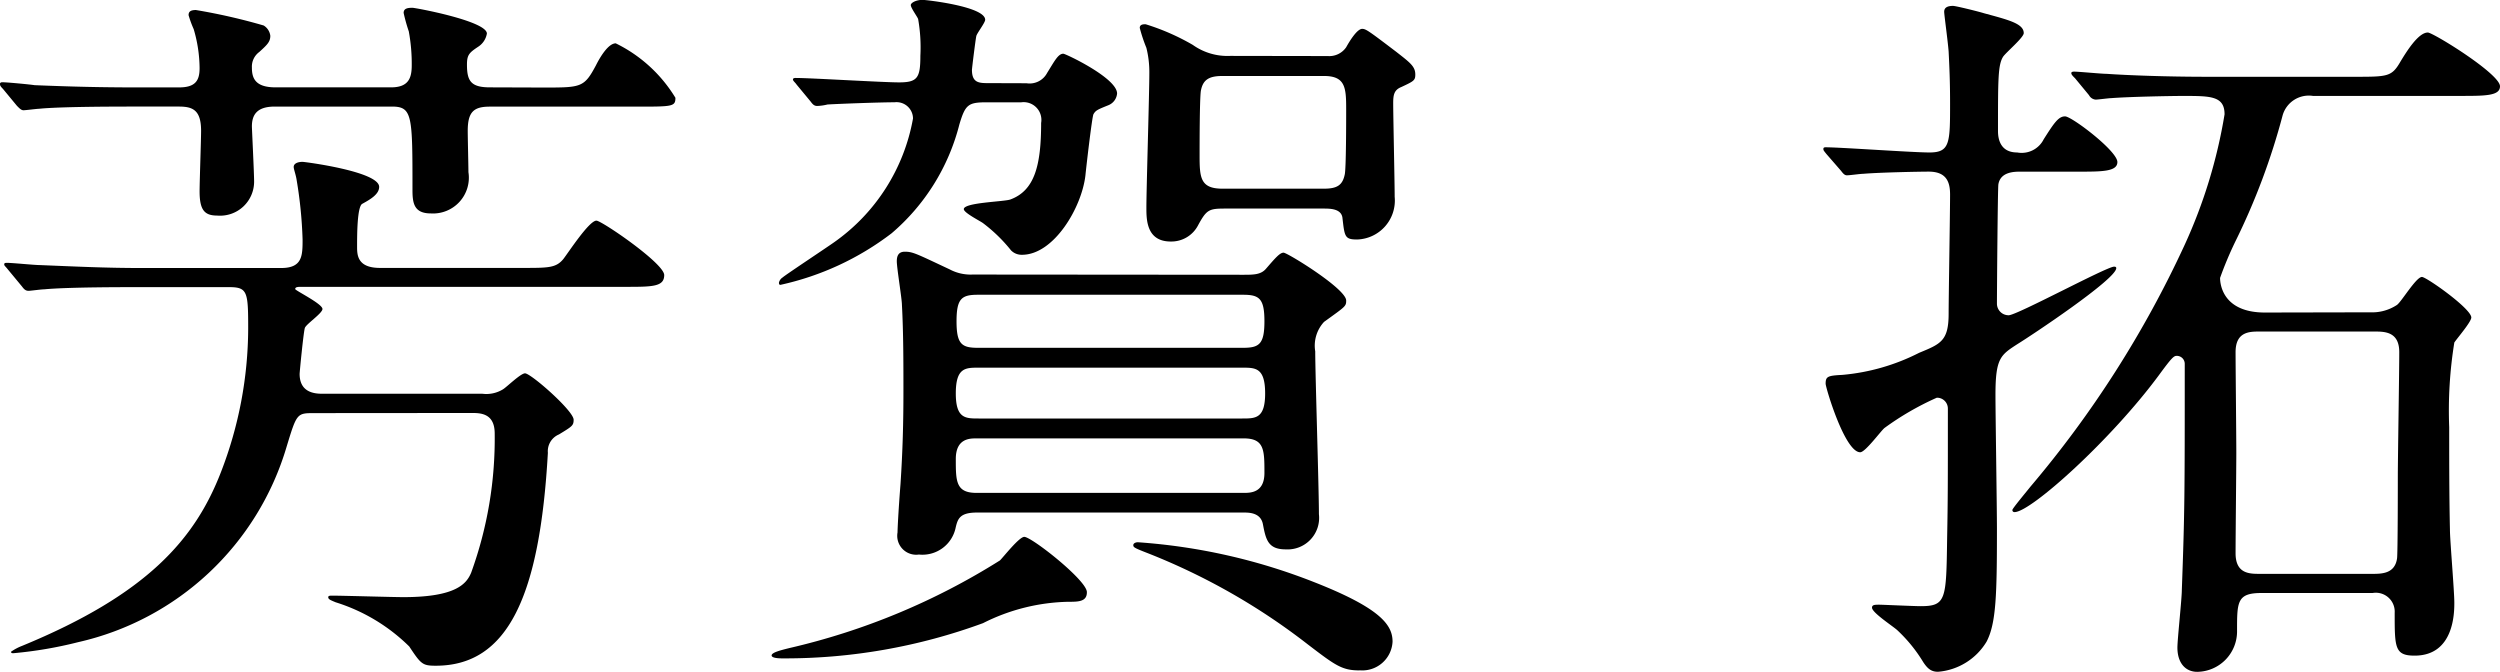
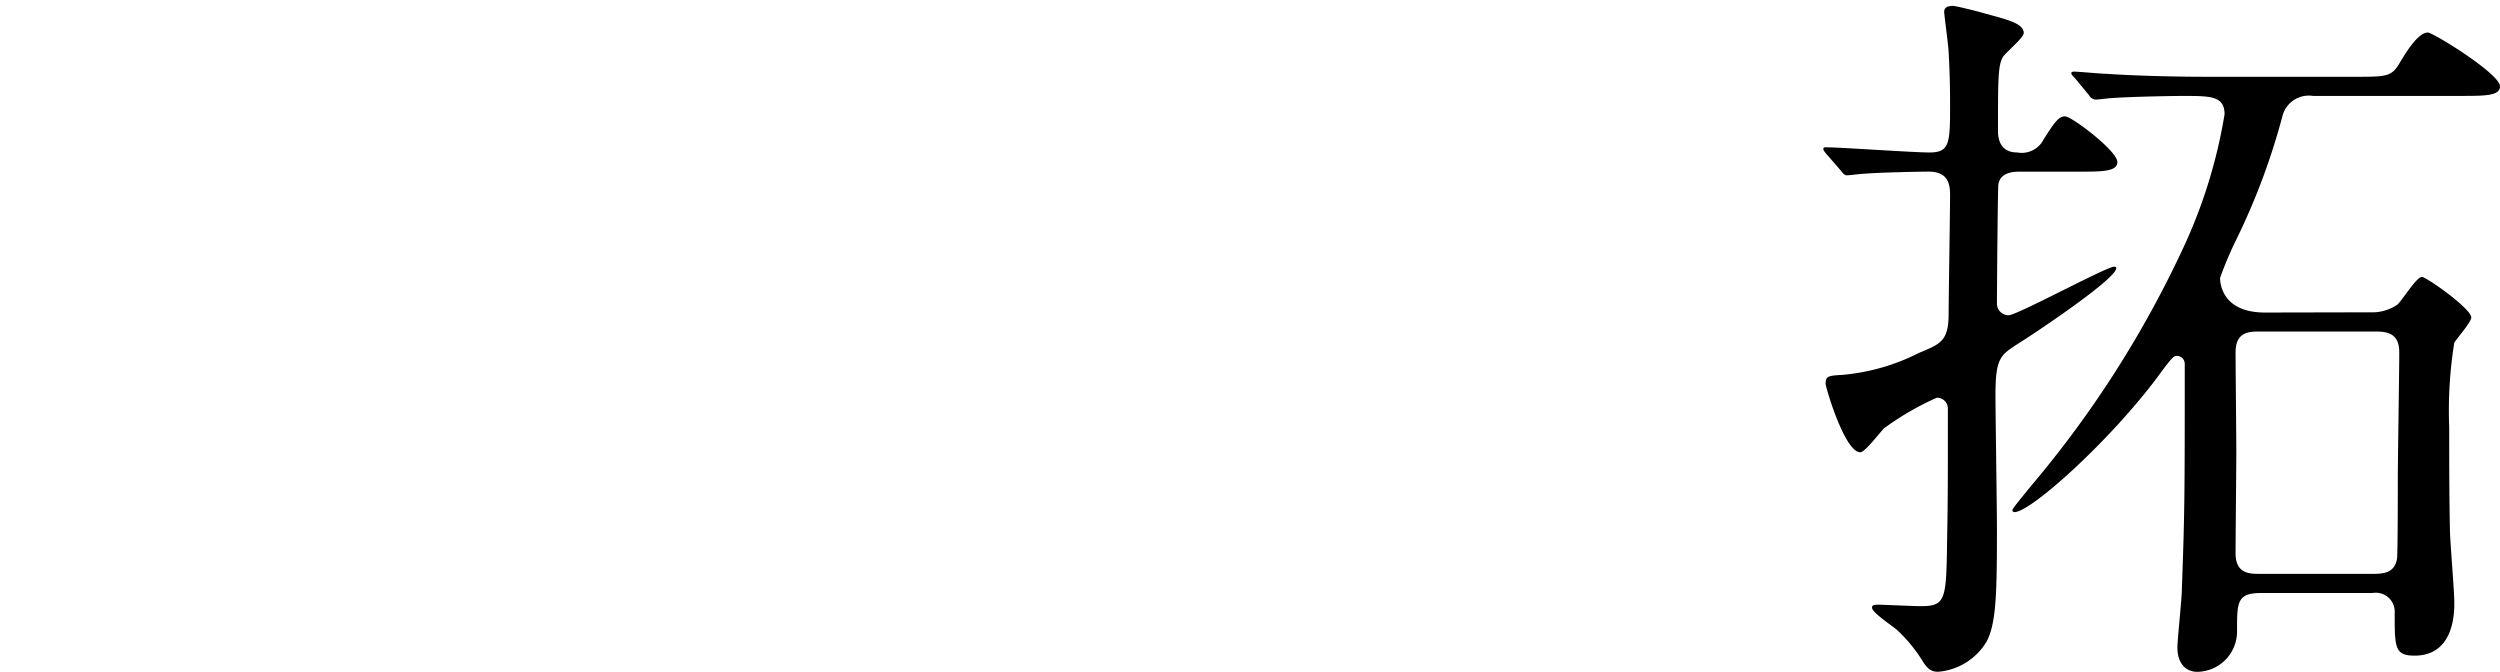
<svg xmlns="http://www.w3.org/2000/svg" width="78.047" height="20.972" viewBox="0 0 78.047 20.972">
  <g id="name_20" transform="translate(-2411.943 -5418.067)">
-     <path id="パス_948" data-name="パス 948" d="M2428.913,5420.8c1.173,0,1.265,0,1.633-.69.138-.276.391-.69.62-.69a4.48,4.48,0,0,1,1.863,1.7c0,.276-.091.276-1.218.276h-4.577c-.5,0-.689.161-.689.758,0,.207.022,1.1.022,1.288a1.118,1.118,0,0,1-1.172,1.288c-.529,0-.575-.322-.575-.736,0-2.322,0-2.6-.644-2.6h-3.656c-.551,0-.713.252-.713.62,0,.07.069,1.449.069,1.725a1.062,1.062,0,0,1-1.149,1.058c-.391,0-.553-.16-.553-.758,0-.3.047-1.61.047-1.887,0-.643-.254-.758-.69-.758h-1.449c-2.023,0-2.69.045-2.92.069-.069,0-.414.046-.483.046s-.116-.046-.207-.138l-.437-.529c-.092-.092-.092-.116-.092-.161,0-.023.023-.046.069-.046.161,0,.874.069,1.011.091,1.127.047,2.093.07,3.174.07h1.334c.506,0,.643-.206.643-.6a4.395,4.395,0,0,0-.184-1.219,3.367,3.367,0,0,1-.16-.436c0-.115.068-.161.23-.161a18.489,18.489,0,0,1,2.115.483.44.44,0,0,1,.207.321c0,.185-.092.277-.345.506a.567.567,0,0,0-.23.484c0,.321.091.62.736.62h3.61c.552,0,.644-.3.644-.69a5.558,5.558,0,0,0-.092-1.057,5.345,5.345,0,0,1-.161-.576c0-.137.115-.161.276-.161.092,0,2.323.414,2.323.805a.609.609,0,0,1-.276.414c-.276.184-.346.253-.346.553,0,.506.116.712.713.712Zm-7.151,10.164c-.552,0-.552,0-.874,1.057a8.813,8.813,0,0,1-6.507,6.094,12.88,12.88,0,0,1-2.024.345c-.023,0-.07,0-.07-.046a1.58,1.58,0,0,1,.346-.184c3.909-1.609,5.4-3.334,6.209-5.427a12.5,12.5,0,0,0,.849-4.484c0-1.149-.022-1.288-.6-1.288h-2.874c-2.024,0-2.667.047-2.9.069-.092,0-.414.046-.482.046-.092,0-.139-.046-.207-.137l-.438-.529c-.091-.115-.115-.115-.115-.162s.047-.045.093-.045c.161,0,.85.069,1.012.069,1.127.046,2.069.092,3.15.092h4.392c.667,0,.667-.391.667-.9a13.539,13.539,0,0,0-.184-1.84c-.022-.16-.093-.345-.093-.414,0-.115.139-.16.277-.16.069,0,2.391.3,2.391.781,0,.231-.275.391-.529.53-.16.091-.16.988-.16,1.333,0,.252,0,.667.713.667h4.461c.8,0,1.035,0,1.264-.276.161-.207.805-1.2,1.034-1.2.161,0,2.116,1.334,2.116,1.7s-.368.367-1.219.367h-10.094c-.115,0-.207,0-.207.069,0,.046.851.46.851.622,0,.137-.529.483-.552.6-.047.185-.161,1.38-.161,1.426,0,.368.184.62.69.62H2427a.994.994,0,0,0,.644-.137c.116-.069.552-.5.69-.5.183,0,1.517,1.171,1.517,1.448,0,.183-.044.207-.459.46a.567.567,0,0,0-.345.574c-.252,4.461-1.241,6.646-3.5,6.646-.413,0-.46-.046-.827-.6a5.672,5.672,0,0,0-2.3-1.381c-.161-.068-.23-.092-.23-.16,0-.047.069-.047.114-.047.345,0,1.91.047,2.231.047,1.679,0,1.977-.438,2.116-.76a12.262,12.262,0,0,0,.736-4.346c0-.6-.392-.643-.691-.643Z" />
-     <path id="パス_949" data-name="パス 949" d="M2445.3,5436.854a6.156,6.156,0,0,0-2.668.667,17.927,17.927,0,0,1-6.254,1.1c-.07,0-.346,0-.346-.092s.276-.161.553-.23a21.333,21.333,0,0,0,6.576-2.737c.115-.115.6-.735.759-.735.229,0,1.954,1.357,1.954,1.725C2445.879,5436.854,2445.6,5436.854,2445.3,5436.854Zm-1.311-16.188a.618.618,0,0,0,.644-.322c.229-.367.344-.6.506-.6.069,0,1.678.759,1.678,1.242a.433.433,0,0,1-.275.367c-.346.139-.392.162-.461.277-.045.069-.23,1.679-.252,1.909-.115,1.012-.989,2.482-1.979,2.482a.461.461,0,0,1-.343-.137,4.879,4.879,0,0,0-.875-.851c-.092-.069-.6-.322-.6-.437,0-.207,1.242-.23,1.449-.3.759-.276.965-1.058.965-2.391a.554.554,0,0,0-.62-.644h-1.081c-.574,0-.666.069-.851.689a6.6,6.6,0,0,1-2.116,3.4,8.813,8.813,0,0,1-3.472,1.61c-.045,0-.045-.047-.045-.07a.256.256,0,0,1,.115-.161c.068-.068,1.356-.92,1.609-1.1a6.014,6.014,0,0,0,2.461-3.863.514.514,0,0,0-.575-.506c-.437,0-1.7.046-2.093.069a1.613,1.613,0,0,1-.322.046c-.092,0-.138-.046-.207-.139l-.437-.528c-.046-.069-.114-.114-.114-.161s.068-.046.092-.046c.459,0,2.713.138,3.219.138.575,0,.667-.138.667-.829a5.1,5.1,0,0,0-.07-1.148c-.022-.07-.229-.346-.229-.437,0-.069.161-.162.368-.162.115,0,1.954.207,1.954.621,0,.092-.253.414-.276.506s-.137,1.012-.137,1.058c0,.414.229.414.528.414Zm6.76,5.979c.322,0,.553,0,.713-.184.3-.346.437-.506.553-.506s1.954,1.127,1.954,1.494c0,.184-.023.184-.691.667a1.093,1.093,0,0,0-.275.92c0,.713.115,4.277.115,5.082a.985.985,0,0,1-1.035,1.1c-.552,0-.621-.3-.713-.783-.068-.367-.437-.367-.6-.367h-8.324c-.529,0-.6.184-.666.459a1.059,1.059,0,0,1-1.15.852.591.591,0,0,1-.667-.69c0-.091.022-.6.093-1.517.068-1.035.091-1.909.091-2.9,0-.873,0-1.816-.047-2.689,0-.185-.16-1.15-.16-1.358,0-.16.045-.3.252-.3.254,0,.369.069,1.4.552a1.386,1.386,0,0,0,.712.161Zm-8.255,2.9c-.413,0-.712,0-.712.805,0,.782.3.782.712.782h8.232c.415,0,.713,0,.713-.782,0-.805-.3-.805-.713-.805Zm8.278,3.909c.207,0,.645,0,.645-.621,0-.713,0-1.08-.645-1.08h-8.347c-.207,0-.643,0-.643.644,0,.689,0,1.057.643,1.057Zm-8.3-6.185c-.506,0-.667.115-.667.828s.161.828.667.828h8.277c.506,0,.668-.115.668-.828s-.162-.828-.668-.828Zm11.911,11.727c-.552,0-.759-.161-1.633-.828a20.187,20.187,0,0,0-4.967-2.828c-.414-.161-.46-.185-.46-.253s.092-.092.139-.092a18.44,18.44,0,0,1,5.495,1.241c2.116.829,2.46,1.357,2.46,1.863A.945.945,0,0,1,2454.388,5438.993Zm-.99-19.179a.639.639,0,0,0,.576-.275c.115-.207.344-.574.5-.574.116,0,.208.068,1.058.713.438.343.6.459.6.713,0,.183-.045.207-.437.39-.229.092-.253.252-.253.506,0,.414.046,2.46.046,2.92a1.216,1.216,0,0,1-1.173,1.334c-.39,0-.39-.092-.459-.689-.046-.277-.391-.277-.6-.277h-3.035c-.529,0-.6.023-.874.529a.94.94,0,0,1-.851.5c-.759,0-.759-.689-.759-1.056,0-.6.092-3.542.092-4.209a3.133,3.133,0,0,0-.092-.781,4.863,4.863,0,0,1-.207-.622c0-.115.115-.115.184-.115a7.1,7.1,0,0,1,1.472.645,1.867,1.867,0,0,0,1.172.343Zm-3.288.622c-.413,0-.6.115-.667.437-.045.16-.045,1.725-.045,2.047,0,.689.023,1.034.712,1.034h3.173c.414,0,.576-.114.645-.436.046-.162.046-1.725.046-2.047,0-.667-.023-1.035-.691-1.035Z" />
    <path id="パス_950" data-name="パス 950" d="M2475.021,5423.426c-.184,0-.621,0-.69.39-.022.069-.046,3.426-.046,3.725a.363.363,0,0,0,.367.368c.254,0,3.059-1.517,3.289-1.517.024,0,.069,0,.069.046,0,.345-2.667,2.115-3.081,2.369-.529.343-.69.436-.69,1.586,0,.6.046,3.541.046,4.185,0,2.047-.023,2.943-.322,3.518a1.95,1.95,0,0,1-1.518.943c-.207,0-.322-.092-.46-.3a4.663,4.663,0,0,0-.8-.988c-.115-.115-.8-.553-.8-.713,0-.093.092-.093.229-.093.092,0,1.082.046,1.289.046.8,0,.8-.207.827-2.115.023-1.219.023-1.679.023-4.047a.338.338,0,0,0-.345-.346,8.887,8.887,0,0,0-1.632.944c-.115.092-.6.759-.759.759-.483,0-1.08-2.024-1.08-2.139,0-.23.068-.253.528-.277a6.539,6.539,0,0,0,2.392-.689c.666-.275.92-.367.92-1.219,0-.529.045-3.15.045-3.724,0-.392-.115-.713-.667-.713-.252,0-1.494.022-2.046.068-.092,0-.414.047-.506.047-.069,0-.115-.047-.184-.139l-.46-.529c-.092-.115-.092-.115-.092-.16s.046-.047.07-.047c.459,0,2.713.162,3.242.162.643,0,.643-.3.643-1.541,0-.689-.022-1.15-.045-1.609-.024-.323-.139-1.151-.139-1.242,0-.139.115-.184.276-.184.092,0,.827.184.966.229.759.207,1.242.322,1.242.621,0,.138-.552.6-.644.736-.16.254-.16.689-.16,2.322,0,.277.091.668.6.668a.769.769,0,0,0,.828-.414c.322-.506.459-.713.666-.713s1.633,1.08,1.633,1.426c0,.3-.482.3-1.219.3Zm10.922,4.391a1.4,1.4,0,0,0,.828-.229c.138-.092.6-.875.782-.875.138,0,1.541.99,1.541,1.266,0,.137-.438.643-.53.781a13.351,13.351,0,0,0-.16,2.644c0,1.059,0,2.116.023,3.2,0,.321.137,1.908.137,2.275,0,.3,0,1.656-1.241,1.656-.621,0-.621-.253-.621-1.334a.59.59,0,0,0-.689-.621h-3.473c-.759,0-.759.276-.759,1.174a1.261,1.261,0,0,1-1.242,1.287c-.367,0-.62-.275-.62-.759,0-.253.138-1.518.138-1.794.091-2.506.091-2.966.091-7.058a.249.249,0,0,0-.252-.254c-.092,0-.162.069-.552.6-1.494,2.024-4,4.278-4.507,4.278a.061.061,0,0,1-.069-.069c0-.046.483-.621.552-.712a33.1,33.1,0,0,0,4.828-7.567,15.982,15.982,0,0,0,1.243-4.069c0-.575-.438-.575-1.288-.575-.345,0-1.656.023-2.253.069-.07,0-.414.046-.484.046a.261.261,0,0,1-.207-.139l-.436-.528c-.07-.069-.116-.114-.116-.161s.069-.046.092-.046c.139,0,.852.069,1.012.069.667.046,1.863.092,3.15.092h4.577c1.057,0,1.172,0,1.449-.482.183-.3.551-.9.85-.9.161,0,2.253,1.288,2.253,1.679,0,.3-.459.3-1.241.3h-4.6a.85.85,0,0,0-.943.6,20.98,20.98,0,0,1-1.472,3.933,11.318,11.318,0,0,0-.483,1.149c0,.207.092,1.081,1.4,1.081Zm-3.449.6c-.322,0-.759,0-.759.644,0,.437.023,2.644.023,3.15,0,.437-.023,2.645-.023,3.128,0,.643.437.643.759.643h3.5c.3,0,.713,0,.782-.482.024-.139.024-2.415.024-2.553,0-.551.045-3.265.045-3.886,0-.644-.459-.644-.781-.644Z" />
  </g>
</svg>